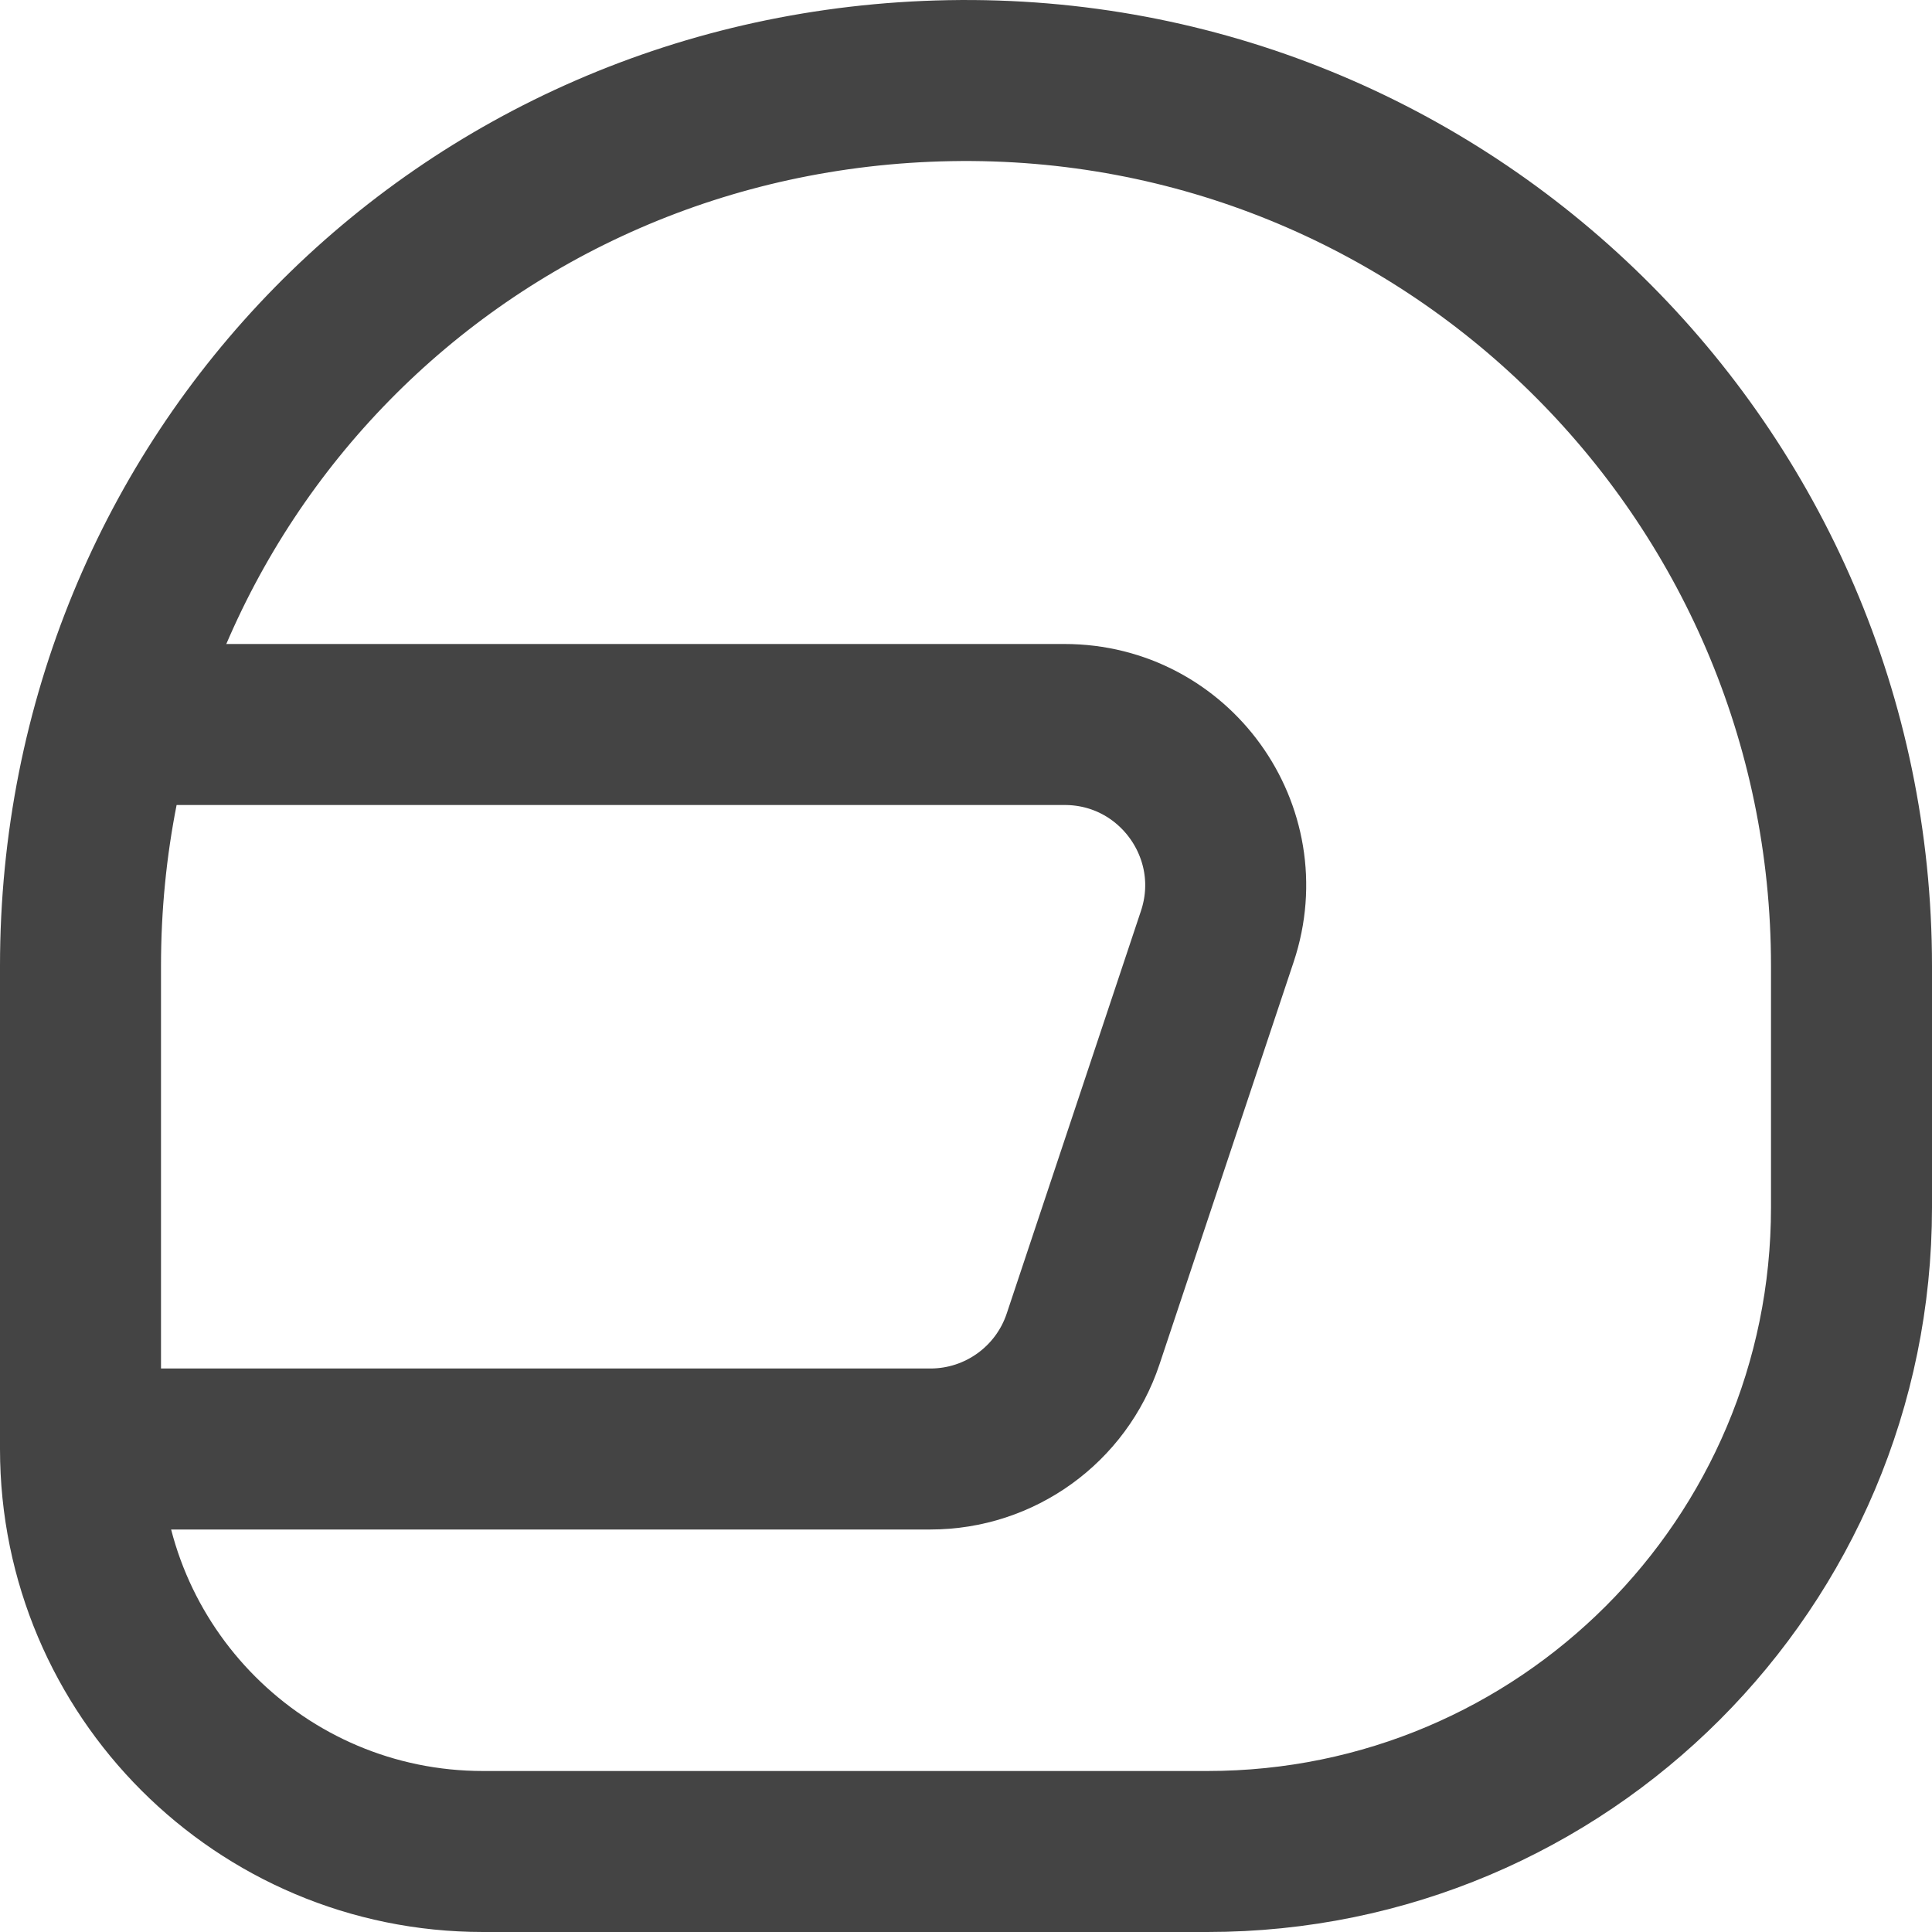
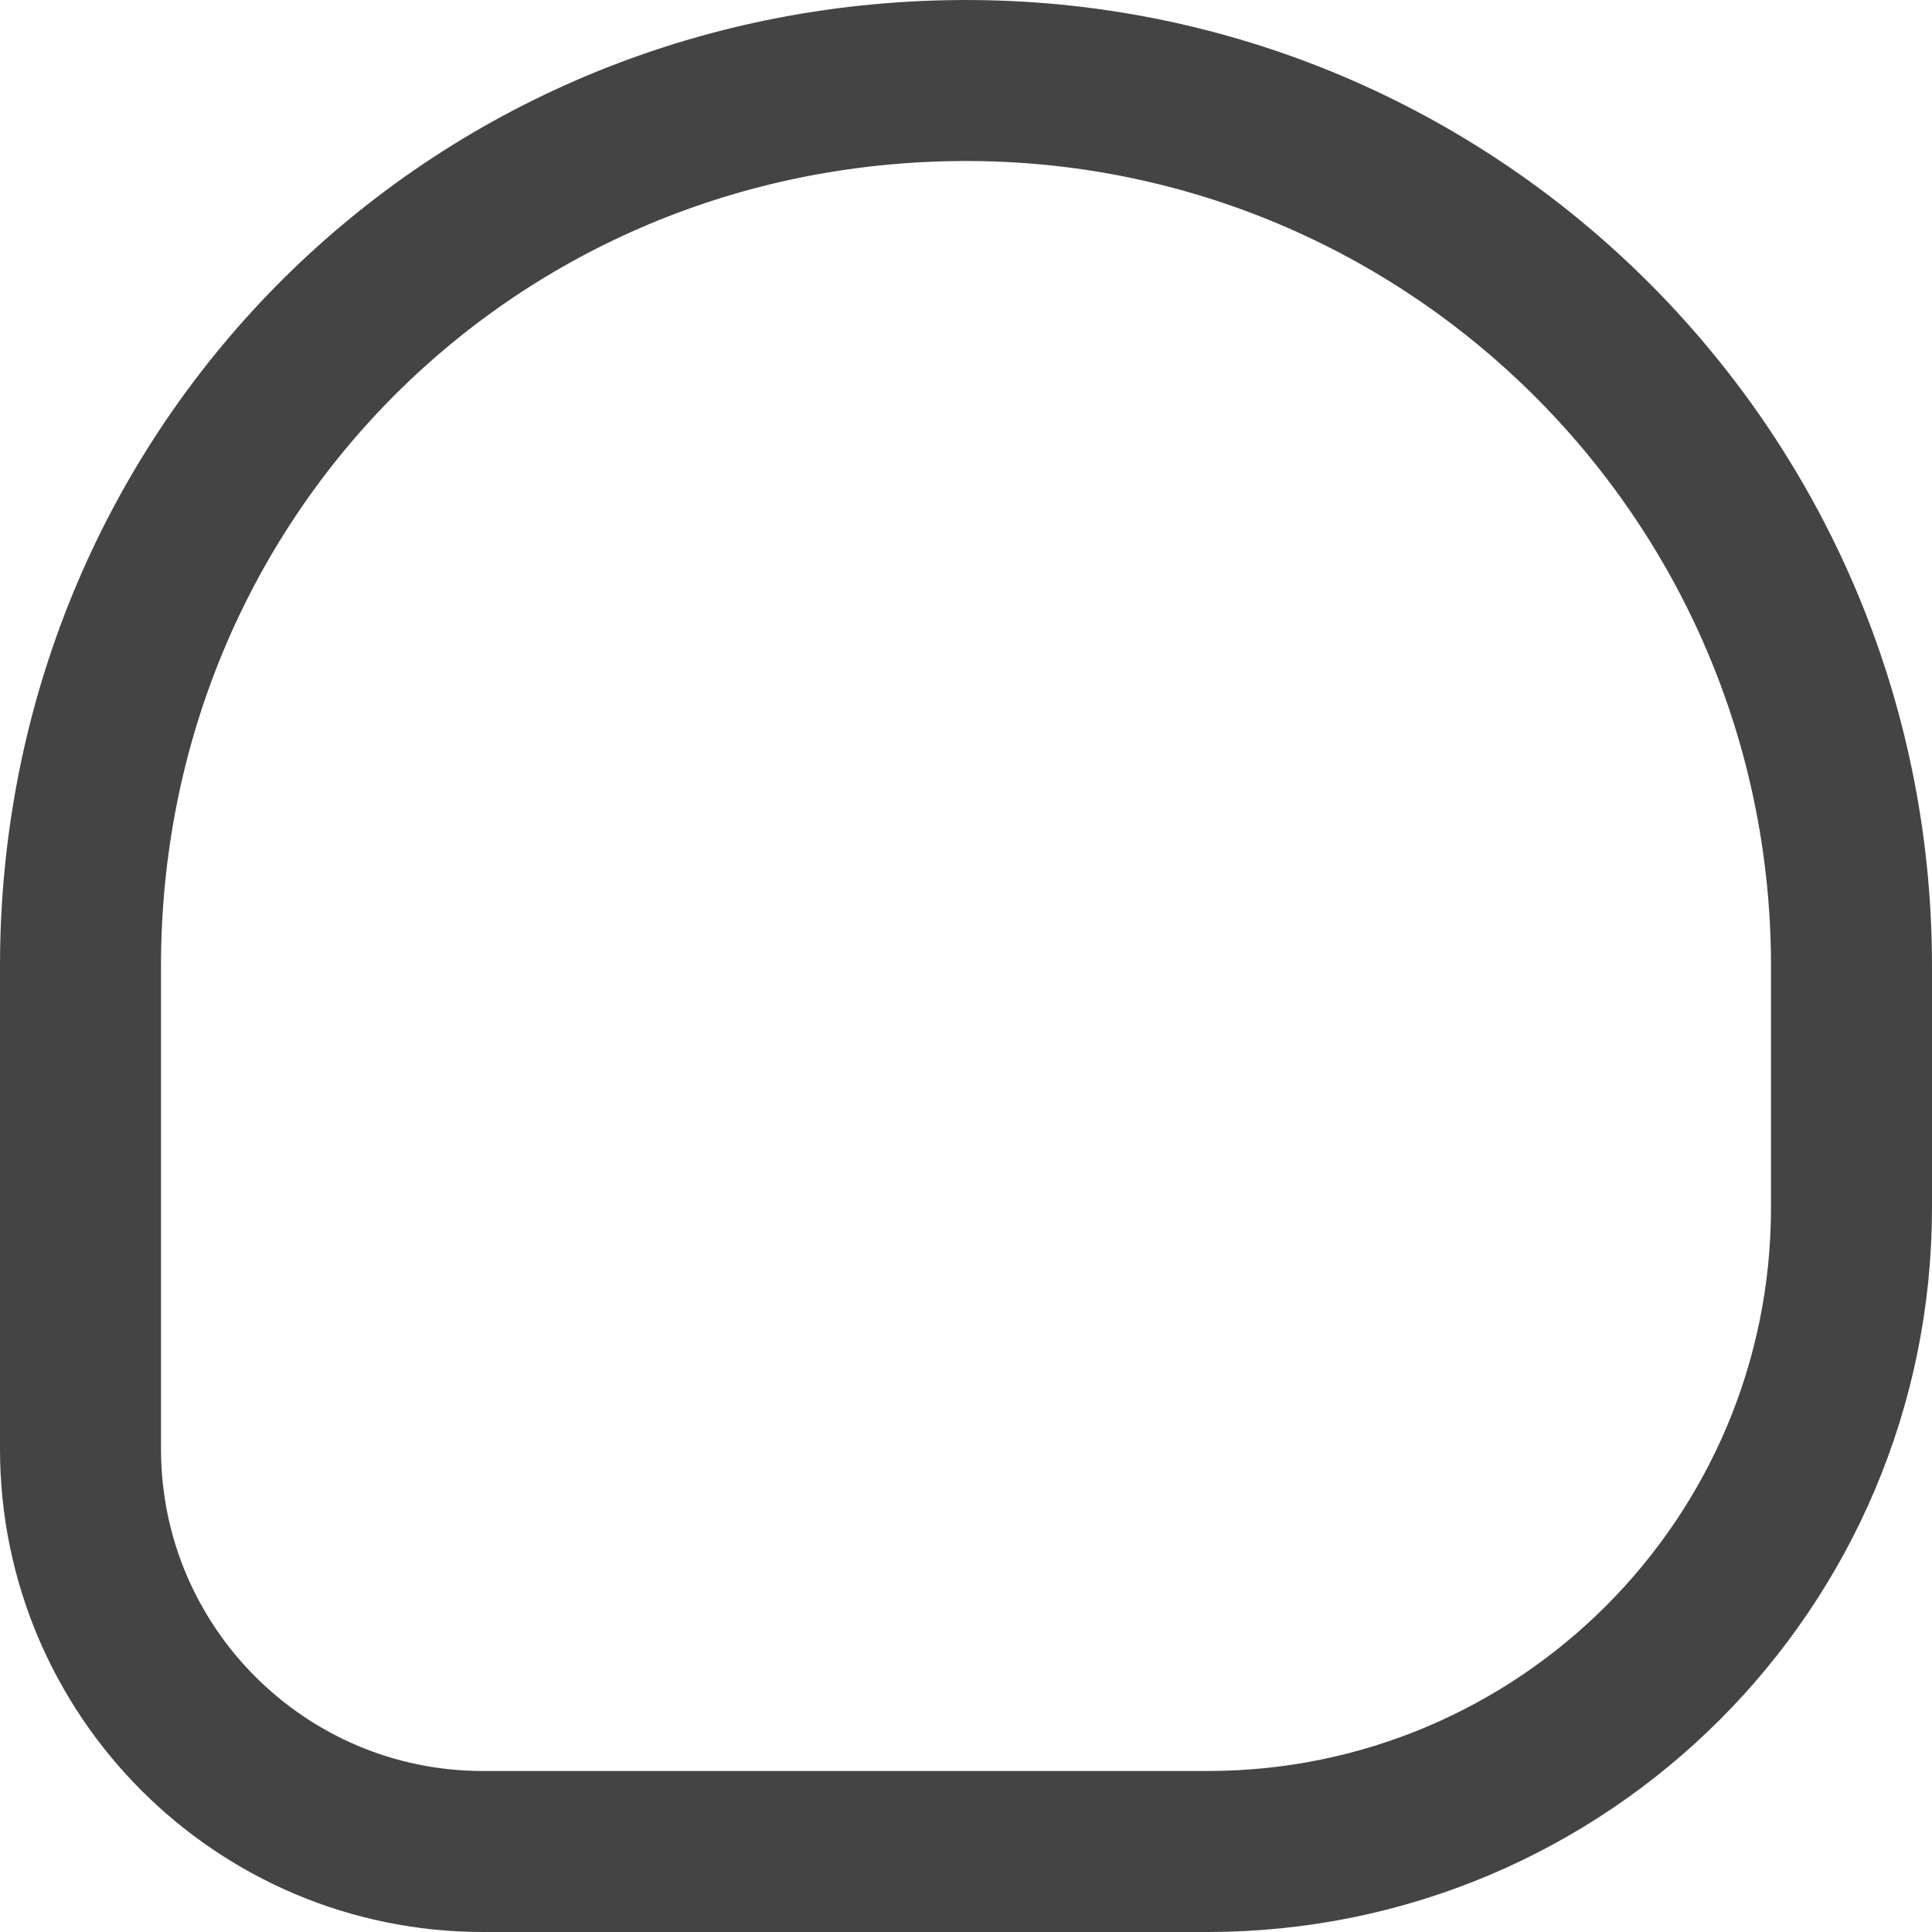
<svg xmlns="http://www.w3.org/2000/svg" x="0px" y="0px" viewBox="0 0 24 24">
  <g stroke-width="2" transform="translate(0, 0)">
-     <path data-cap="butt" data-color="color-2" fill="none" stroke="#444444" stroke-width="2" stroke-miterlimit="10" d="M1,18h10.558  c0.861,0,1.625-0.551,1.897-1.368l1.667-5C15.554,10.337,14.59,9,13.225,9H1.414" stroke-linejoin="miter" stroke-linecap="butt" />
    <path fill="none" stroke="#444444" stroke-width="2" stroke-linecap="square" stroke-miterlimit="10" d="M11.794,1.002  C5.738,1.113,1,5.943,1,12v6c0,2.761,2.239,5,5,5H15c4.418,0,8-3.582,8-8v-3  C23,5.856,17.963,0.889,11.794,1.002z" stroke-linejoin="miter" />
  </g>
</svg>